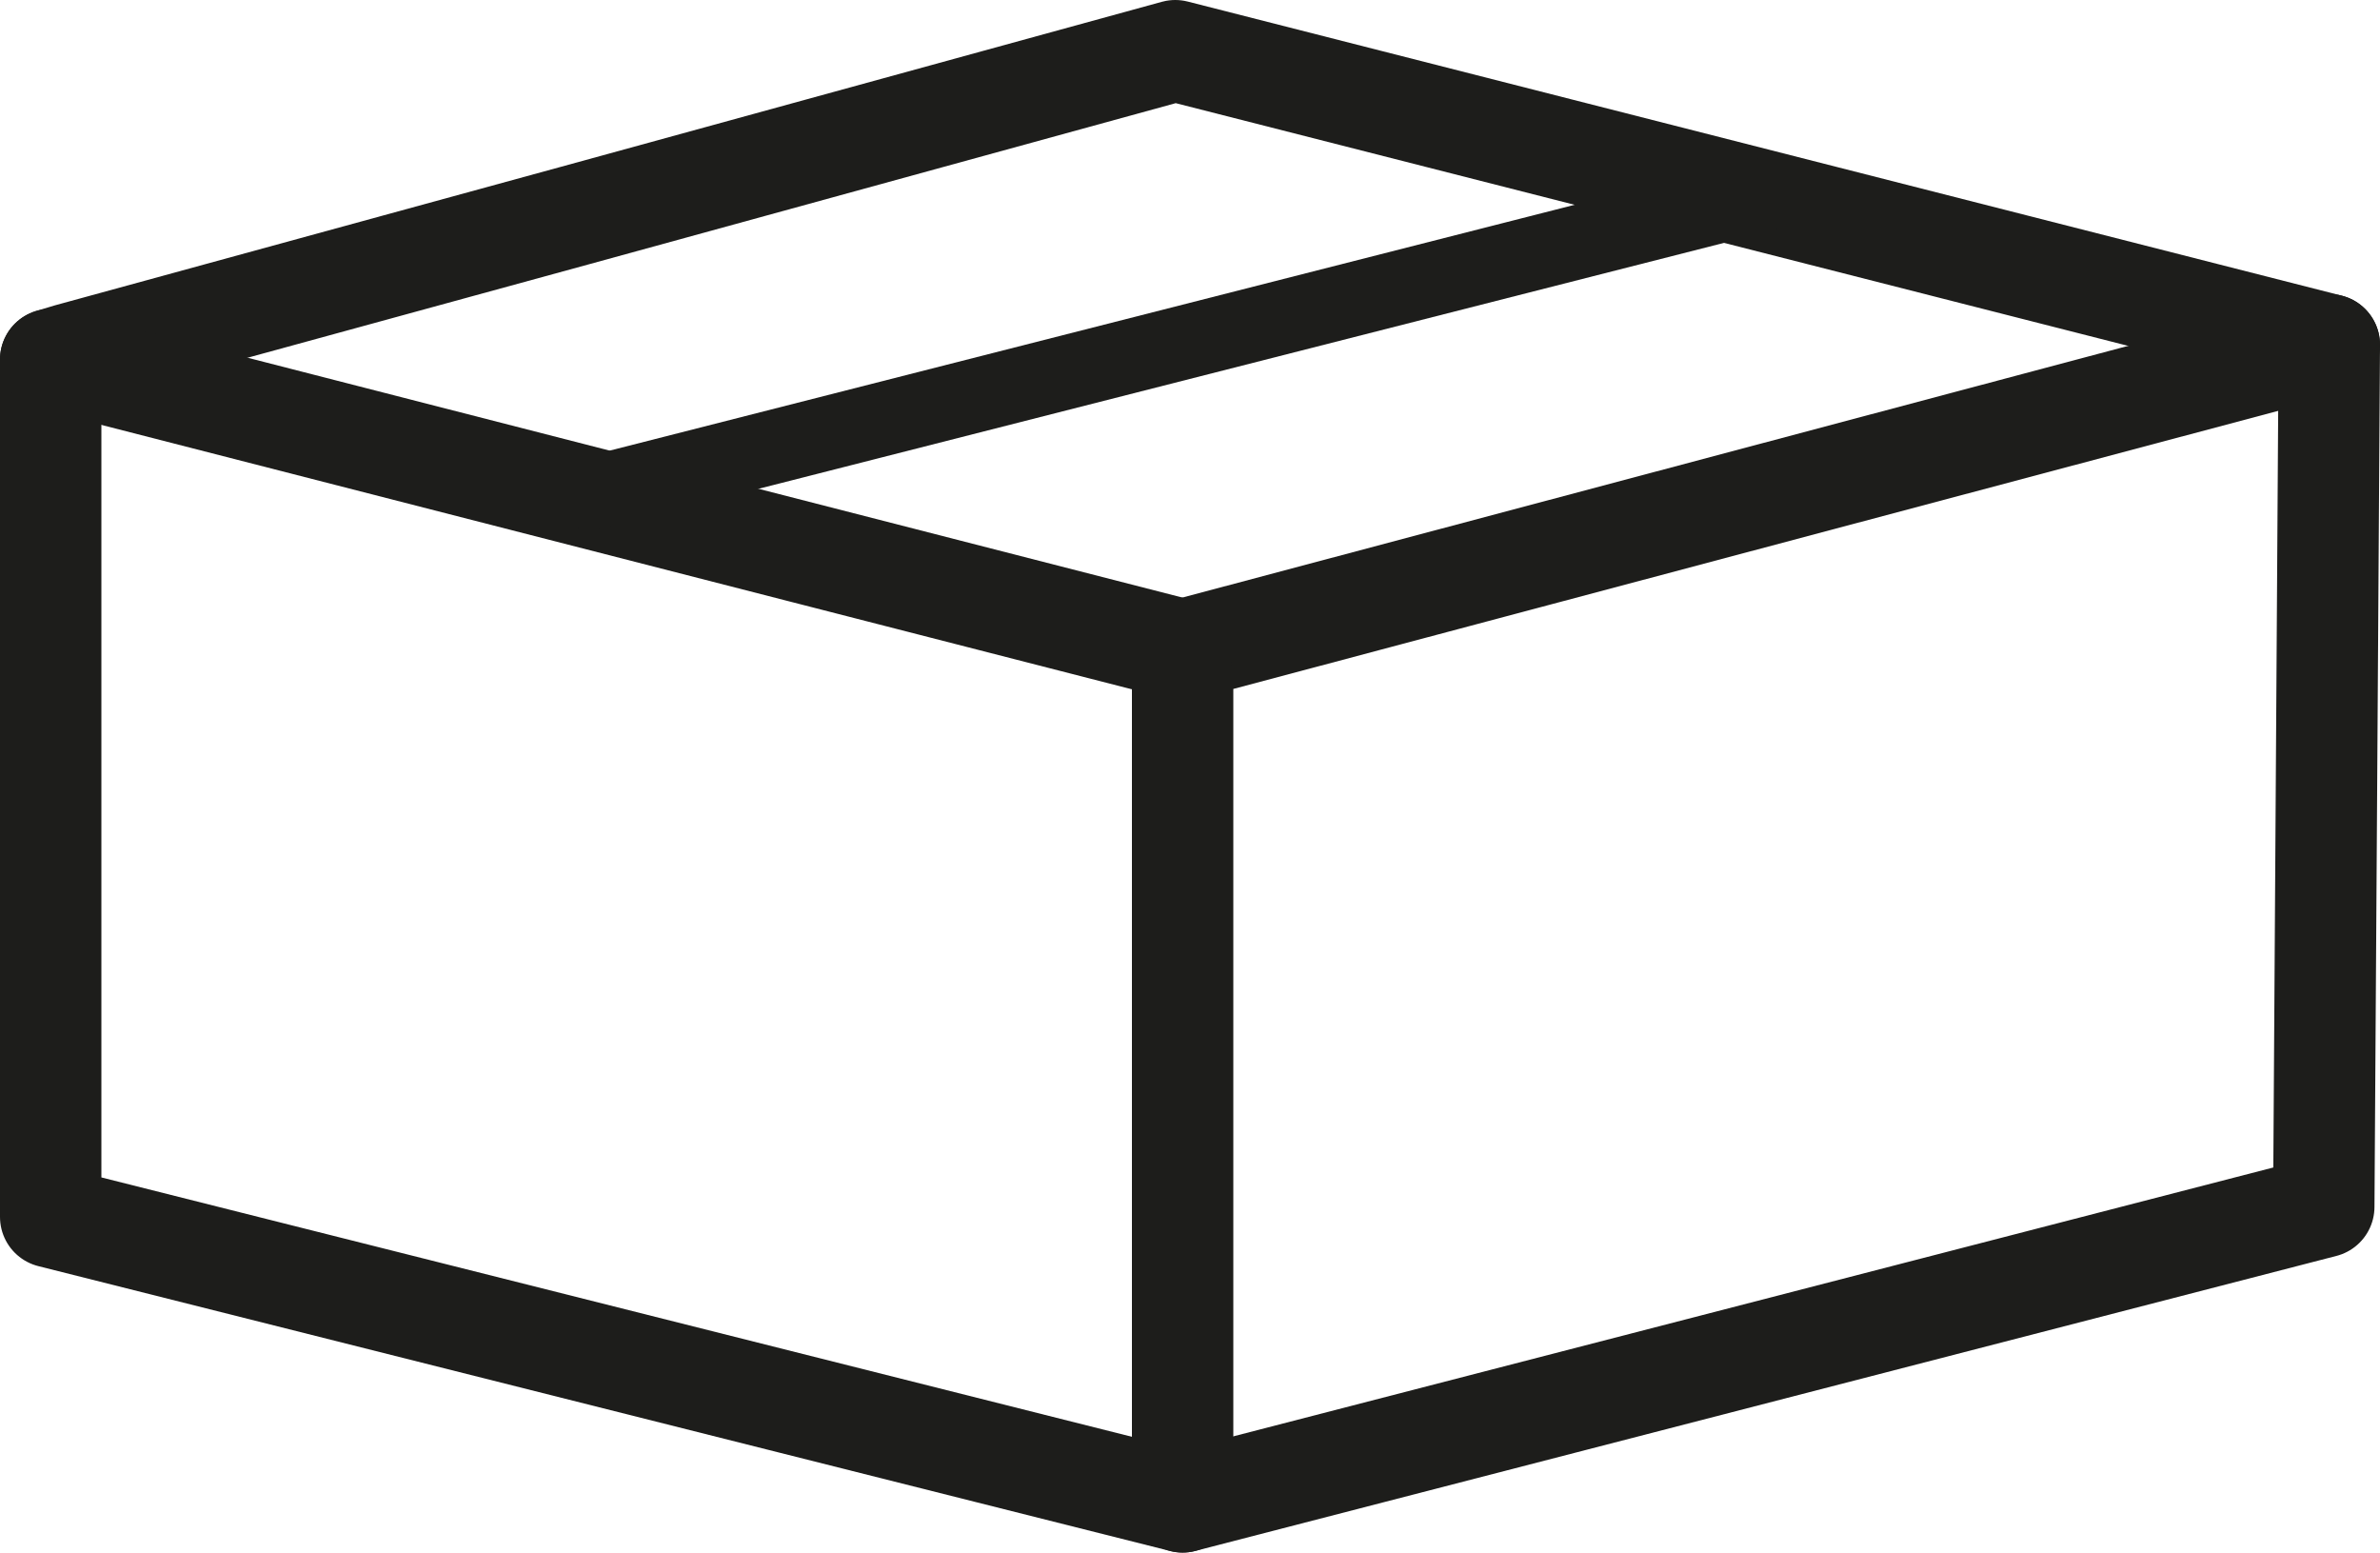
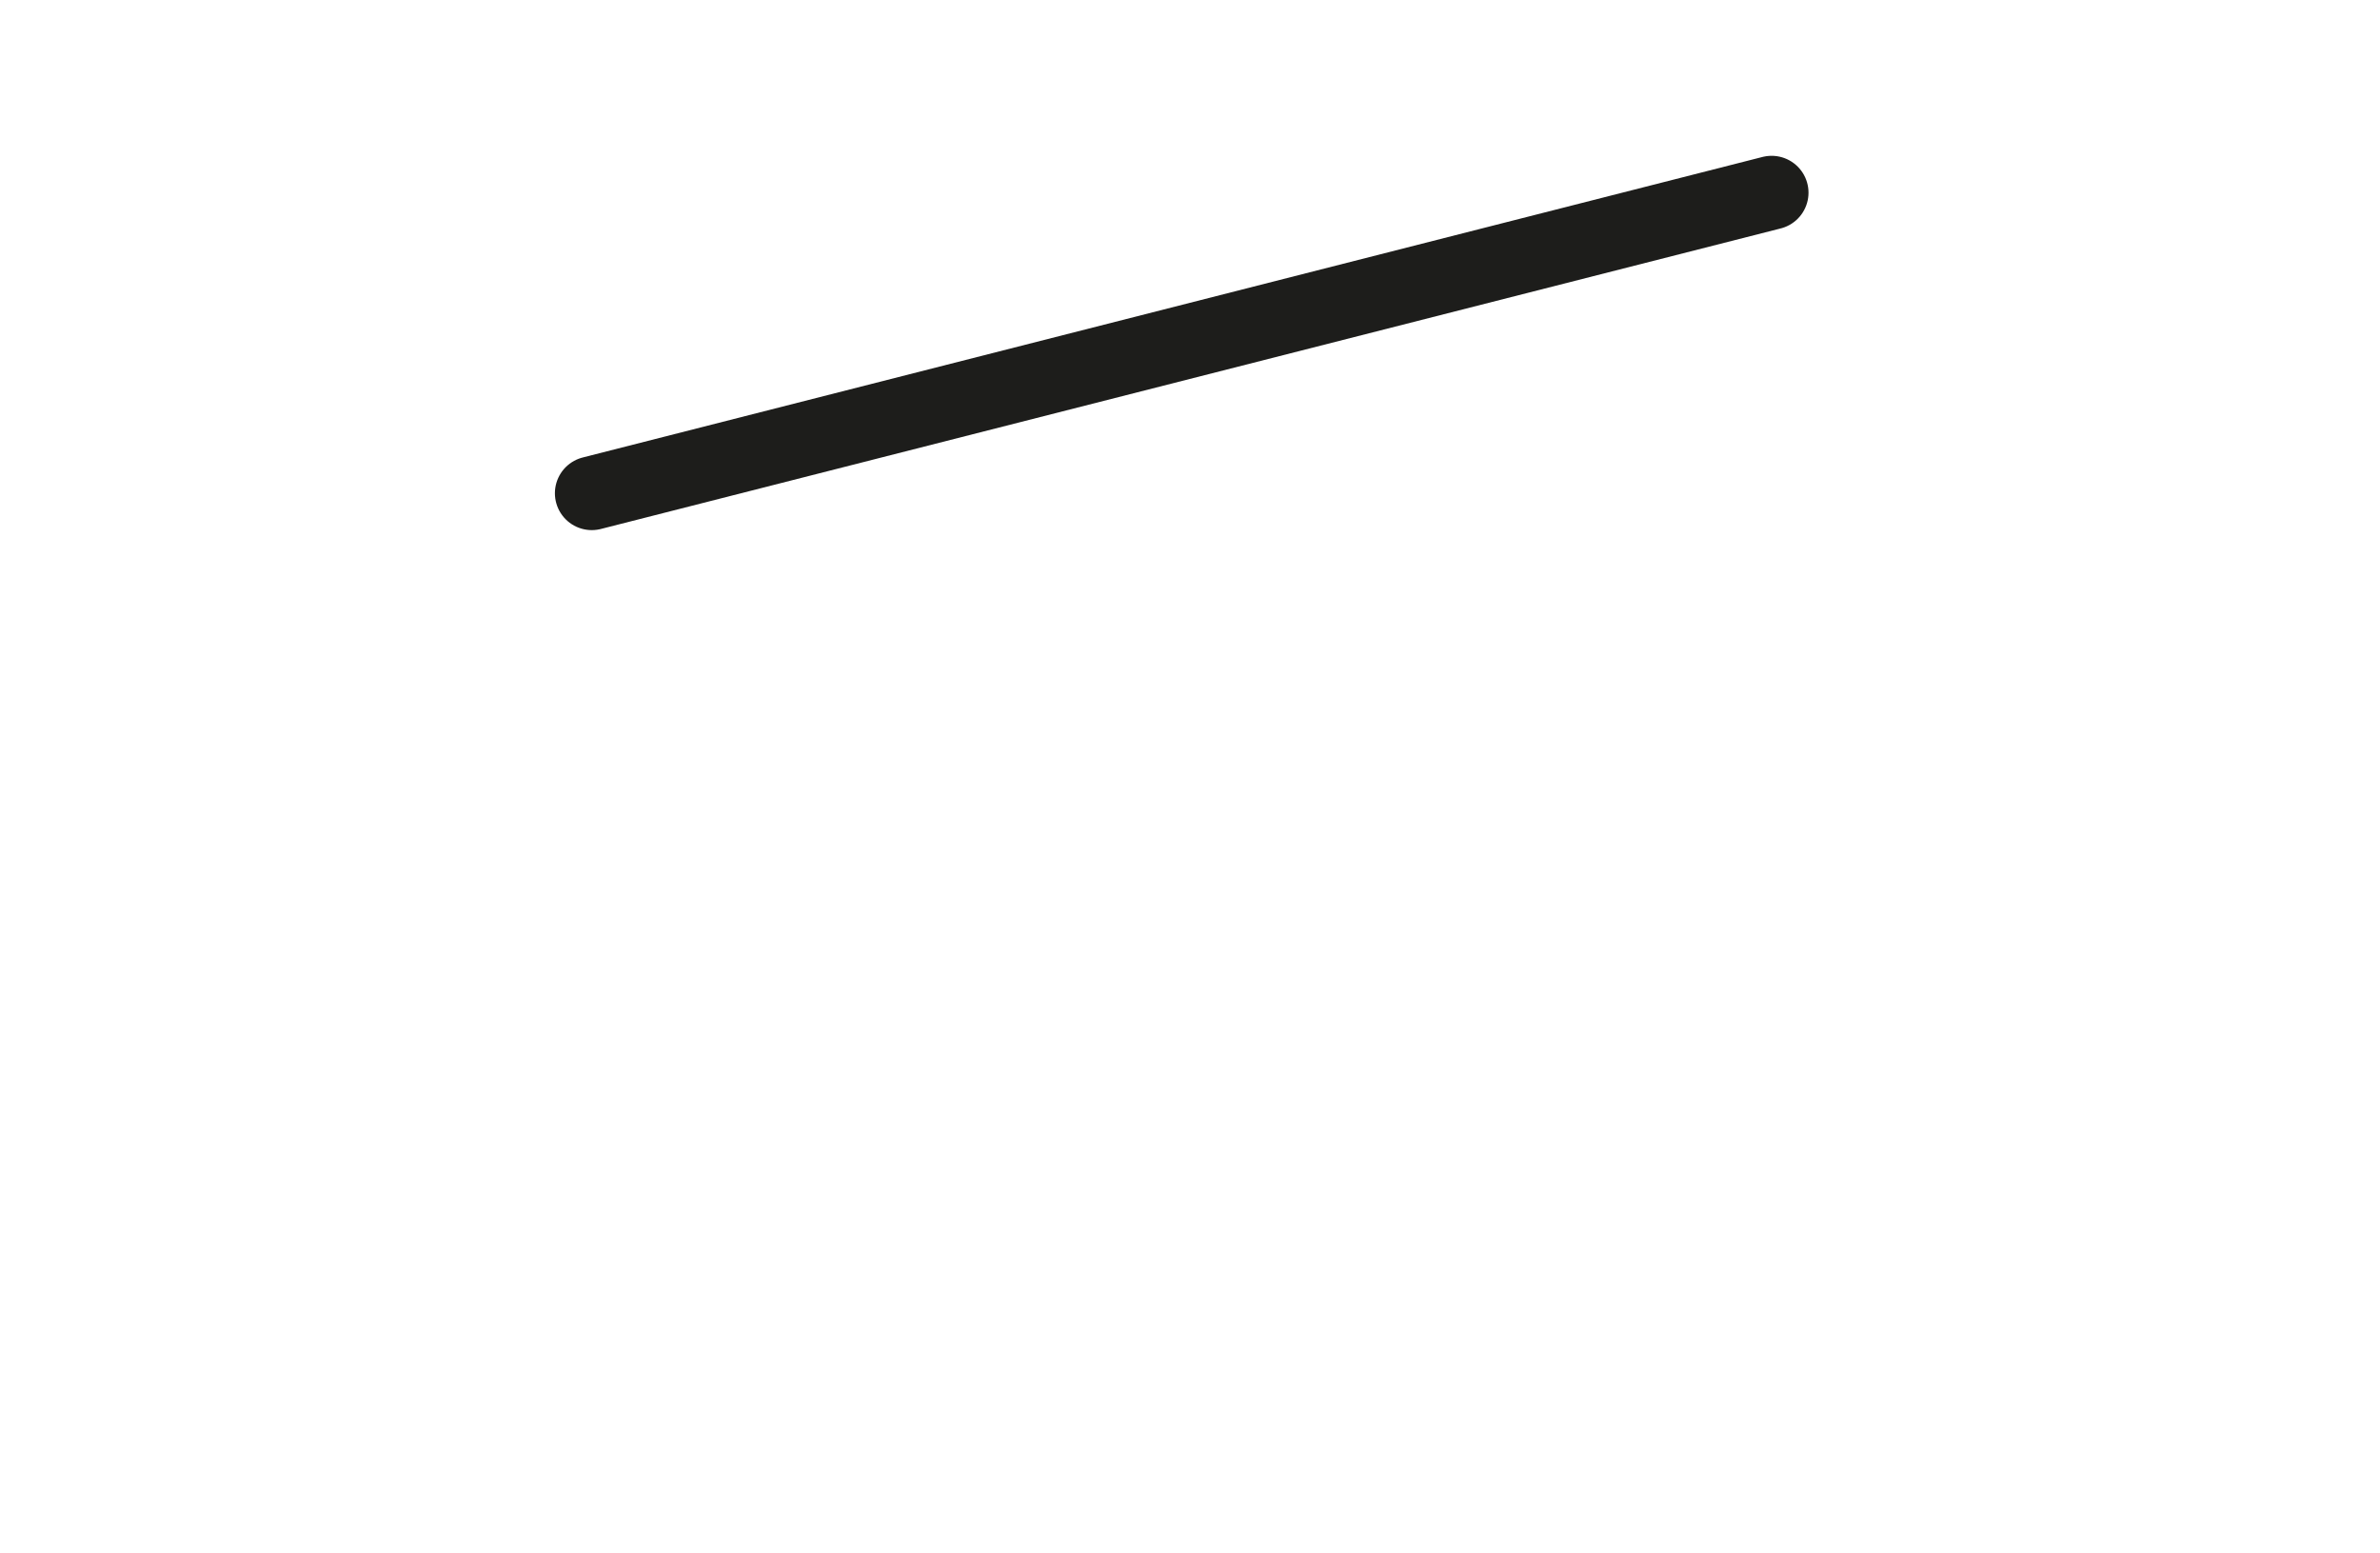
<svg xmlns="http://www.w3.org/2000/svg" id="Ebene_1" data-name="Ebene 1" viewBox="0 0 25.82 16.84">
  <defs>
    <style>
      .cls-1 {
        stroke-width: .8px;
      }

      .cls-1, .cls-2 {
        fill: none;
        stroke: #1d1d1b;
        stroke-linecap: round;
        stroke-linejoin: round;
      }

      .cls-2 {
        stroke-width: 1.1px;
      }
    </style>
  </defs>
  <g>
-     <polygon class="cls-2" points=".55 13.2 .55 3.9 .75 3.84 6.23 2.34 12.75 .55 25.27 3.74 25.21 13.09 12.83 16.29 .55 13.2" />
-     <polyline class="cls-2" points="12.83 16.29 12.83 7.05 25.27 3.74" />
-     <line class="cls-2" x1=".55" y1="3.9" x2="12.83" y2="7.05" />
-   </g>
+     </g>
  <line class="cls-1" x1="6.42" y1="5.35" x2="19.22" y2="2.09" />
</svg>